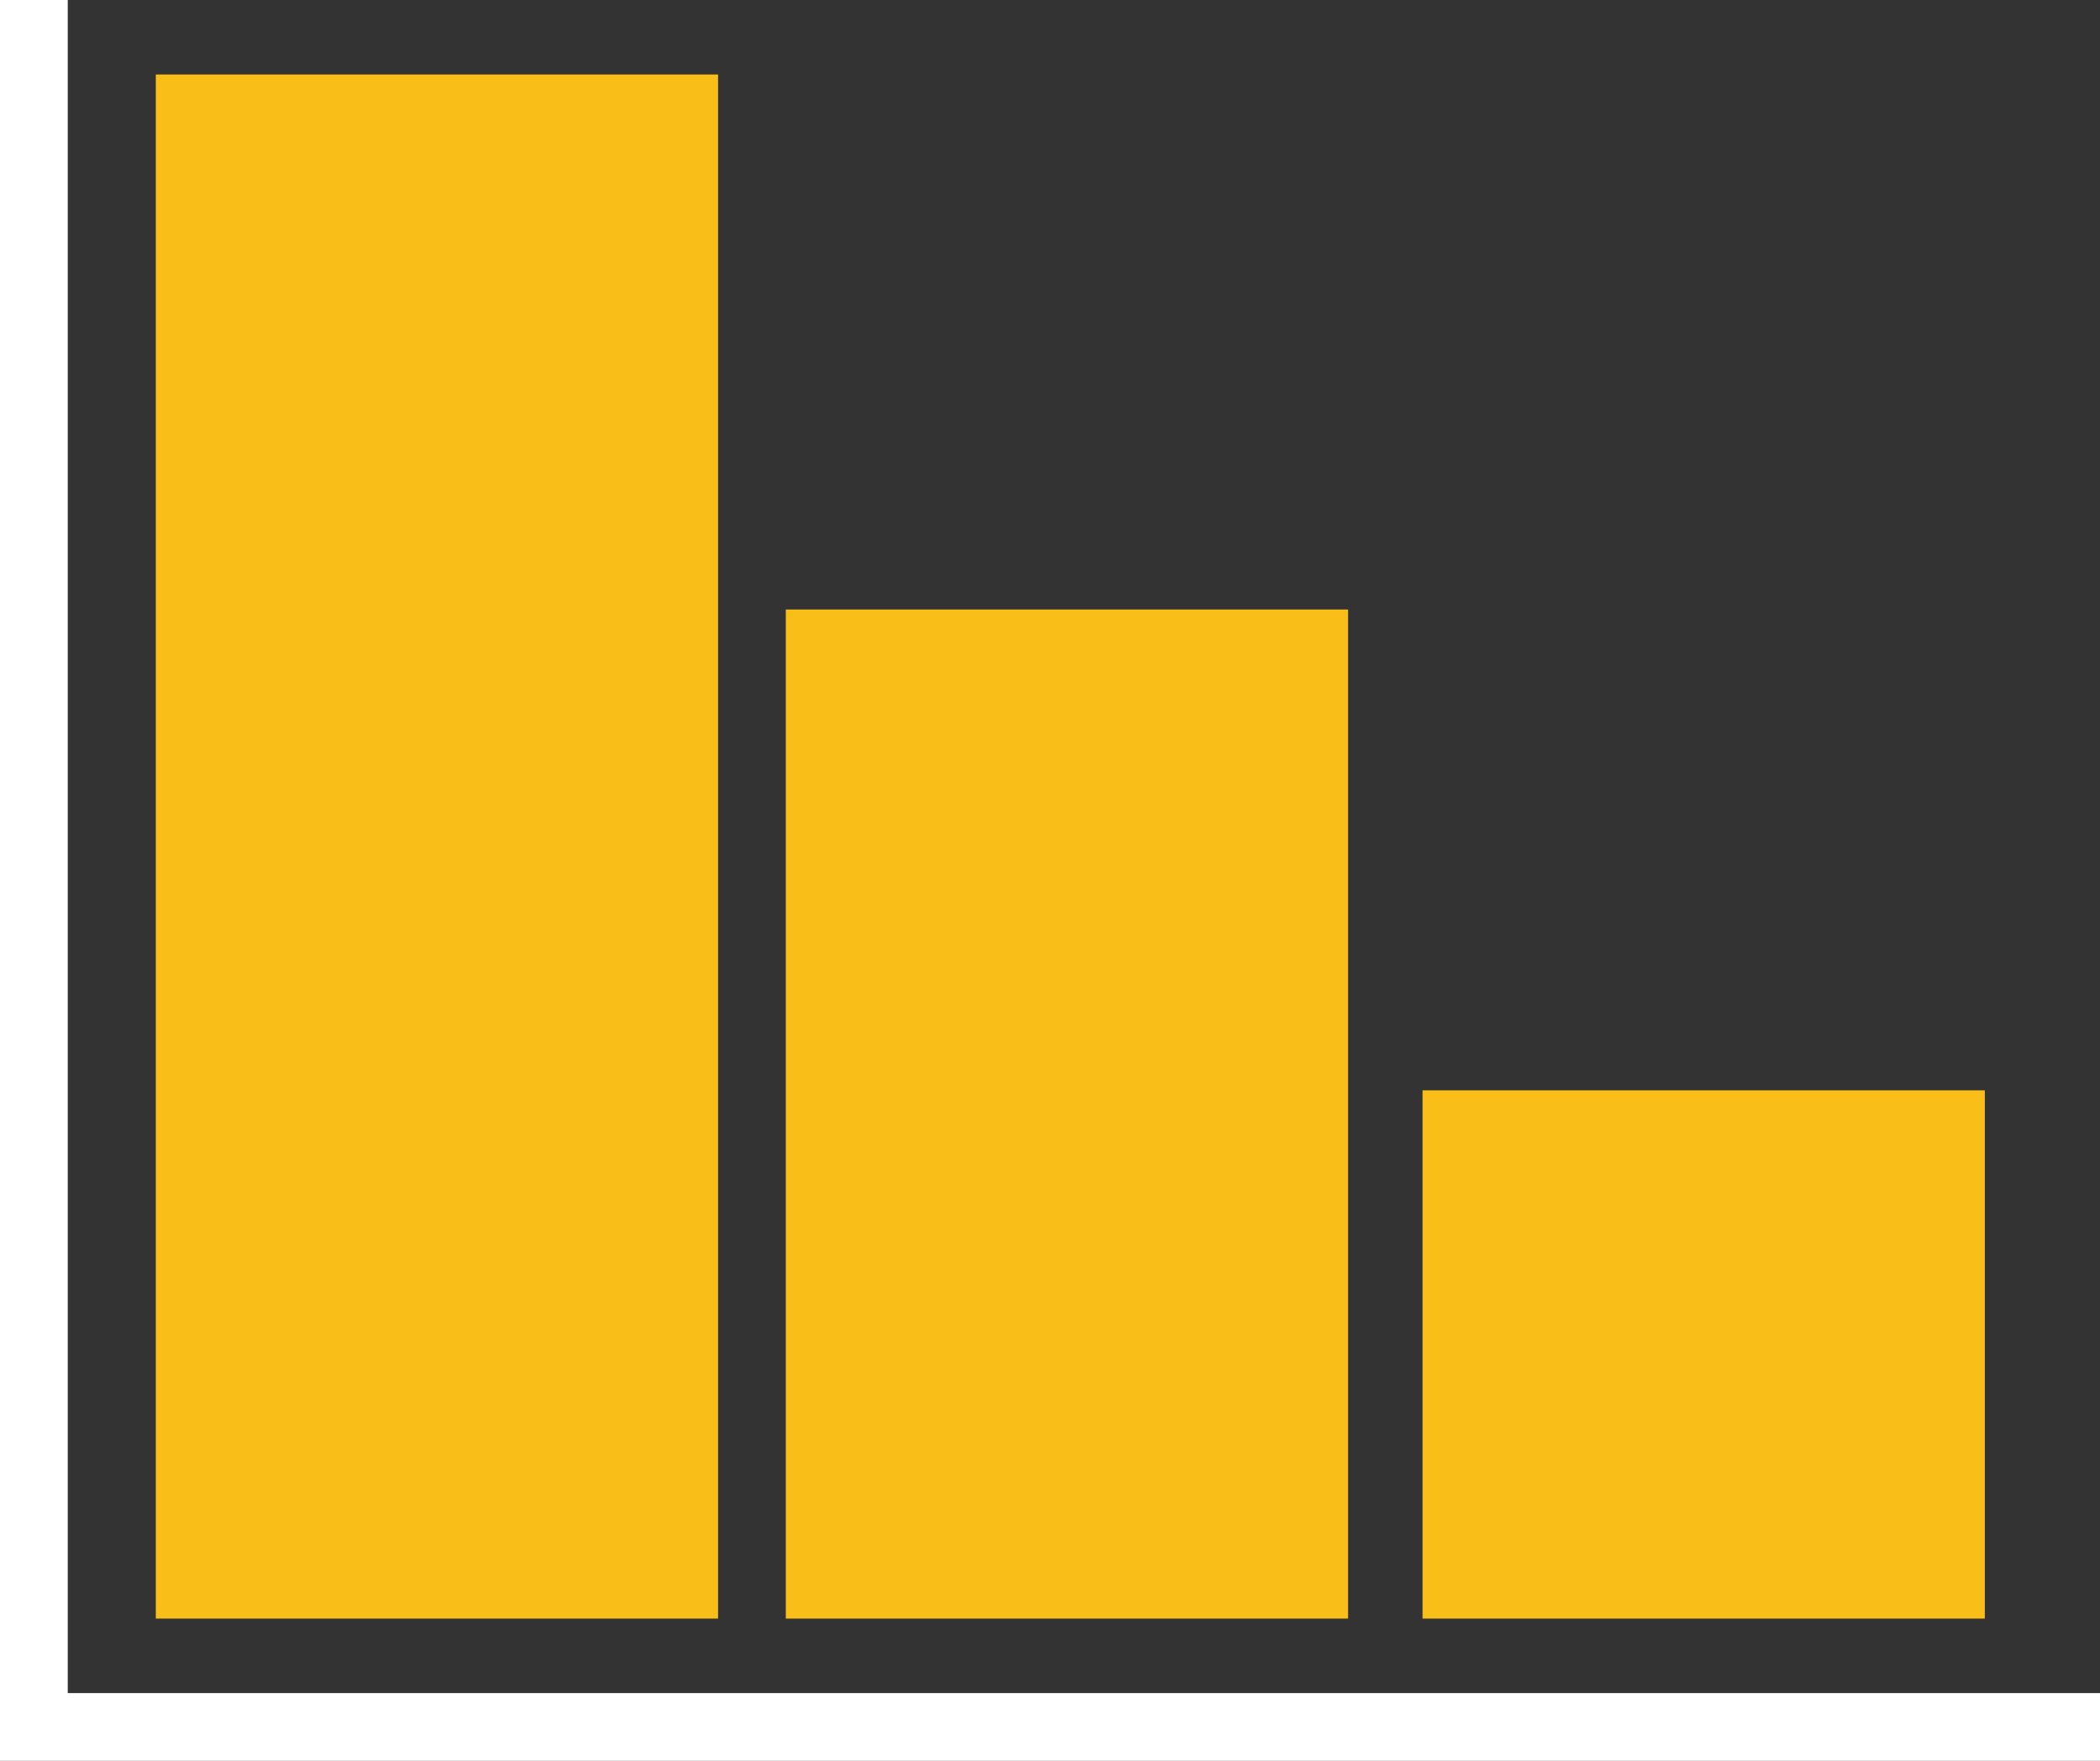
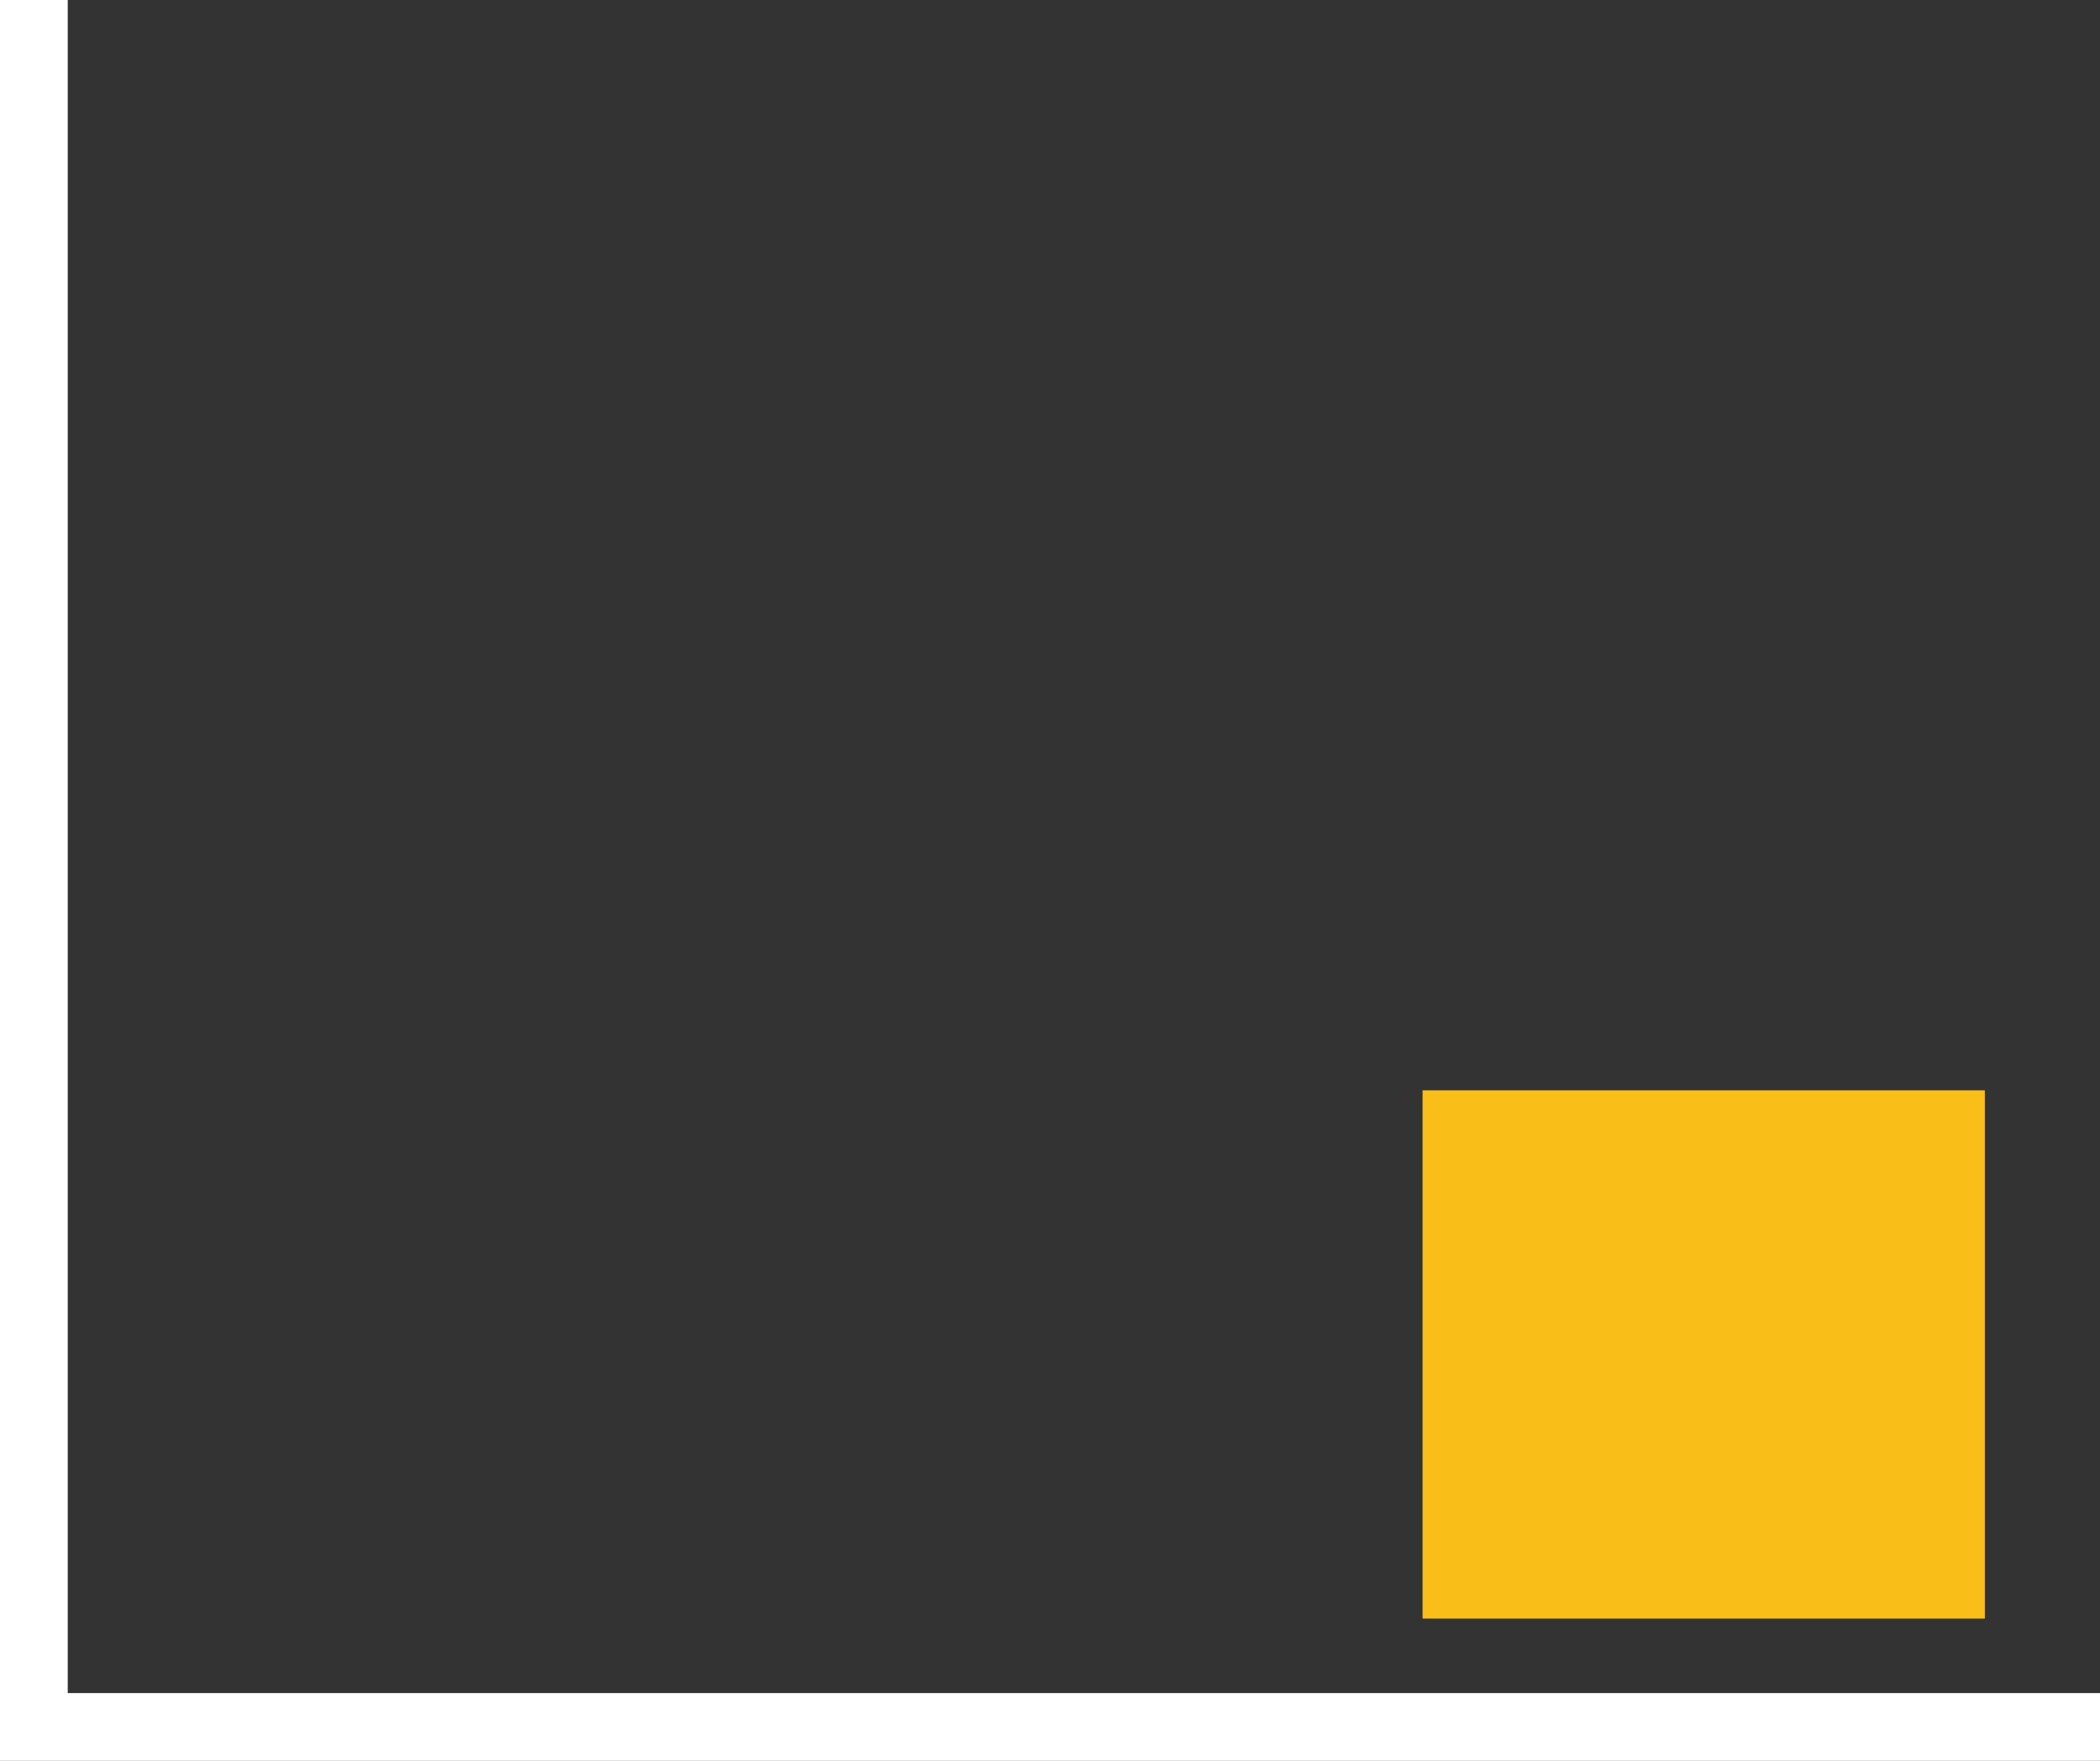
<svg xmlns="http://www.w3.org/2000/svg" id="Слой_3" x="0px" y="0px" viewBox="0 0 31 26" style="enable-background:new 0 0 31 26;" xml:space="preserve">
  <rect x="0" y="0" width="31" height="26" fill="#333333" stroke="none" />
  <style type="text/css"> .st0{fill:#FABE19;} .st1{fill:none;stroke:#FFFFFF;stroke-miterlimit:10;} </style>
  <rect x="21" y="16.1" class="st0" width="8.3" height="7.8" />
-   <rect x="11.6" y="9" class="st0" width="8.3" height="14.9" />
-   <rect x="2.3" y="1.1" class="st0" width="8.3" height="22.8" />
  <polyline class="st1" points="0.5,0 0.5,25.5 31,25.5 " />
</svg>